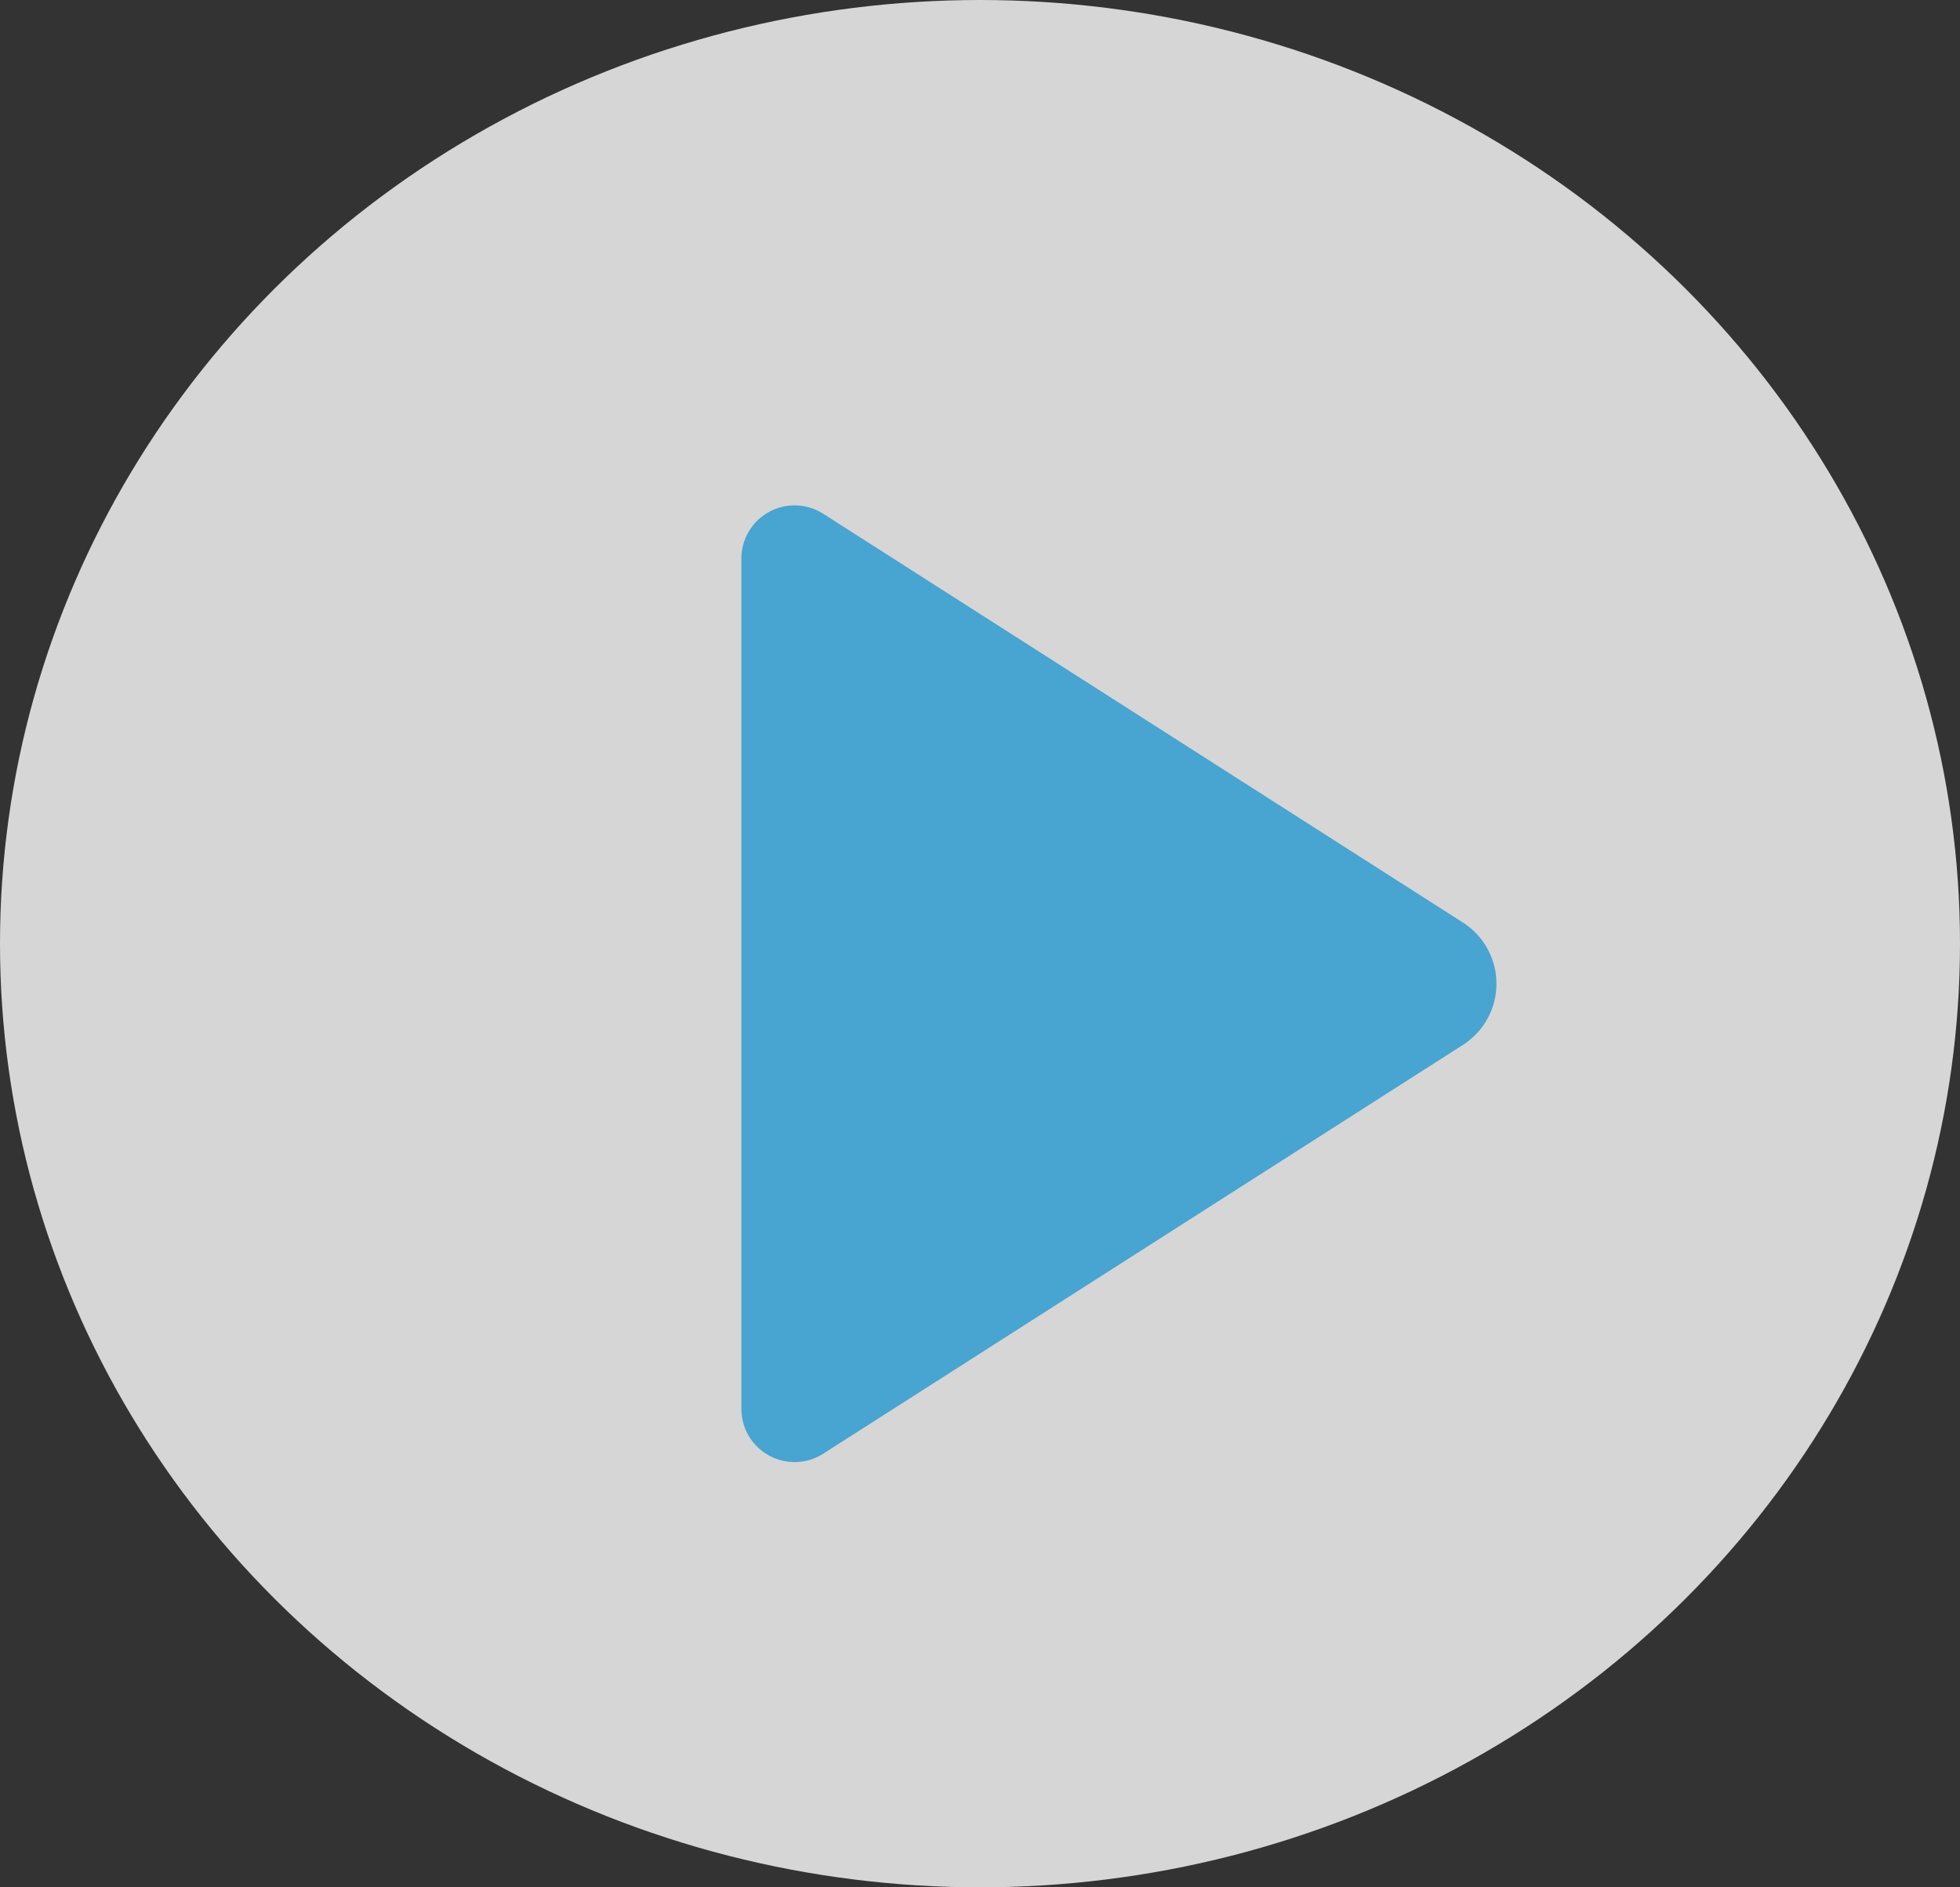
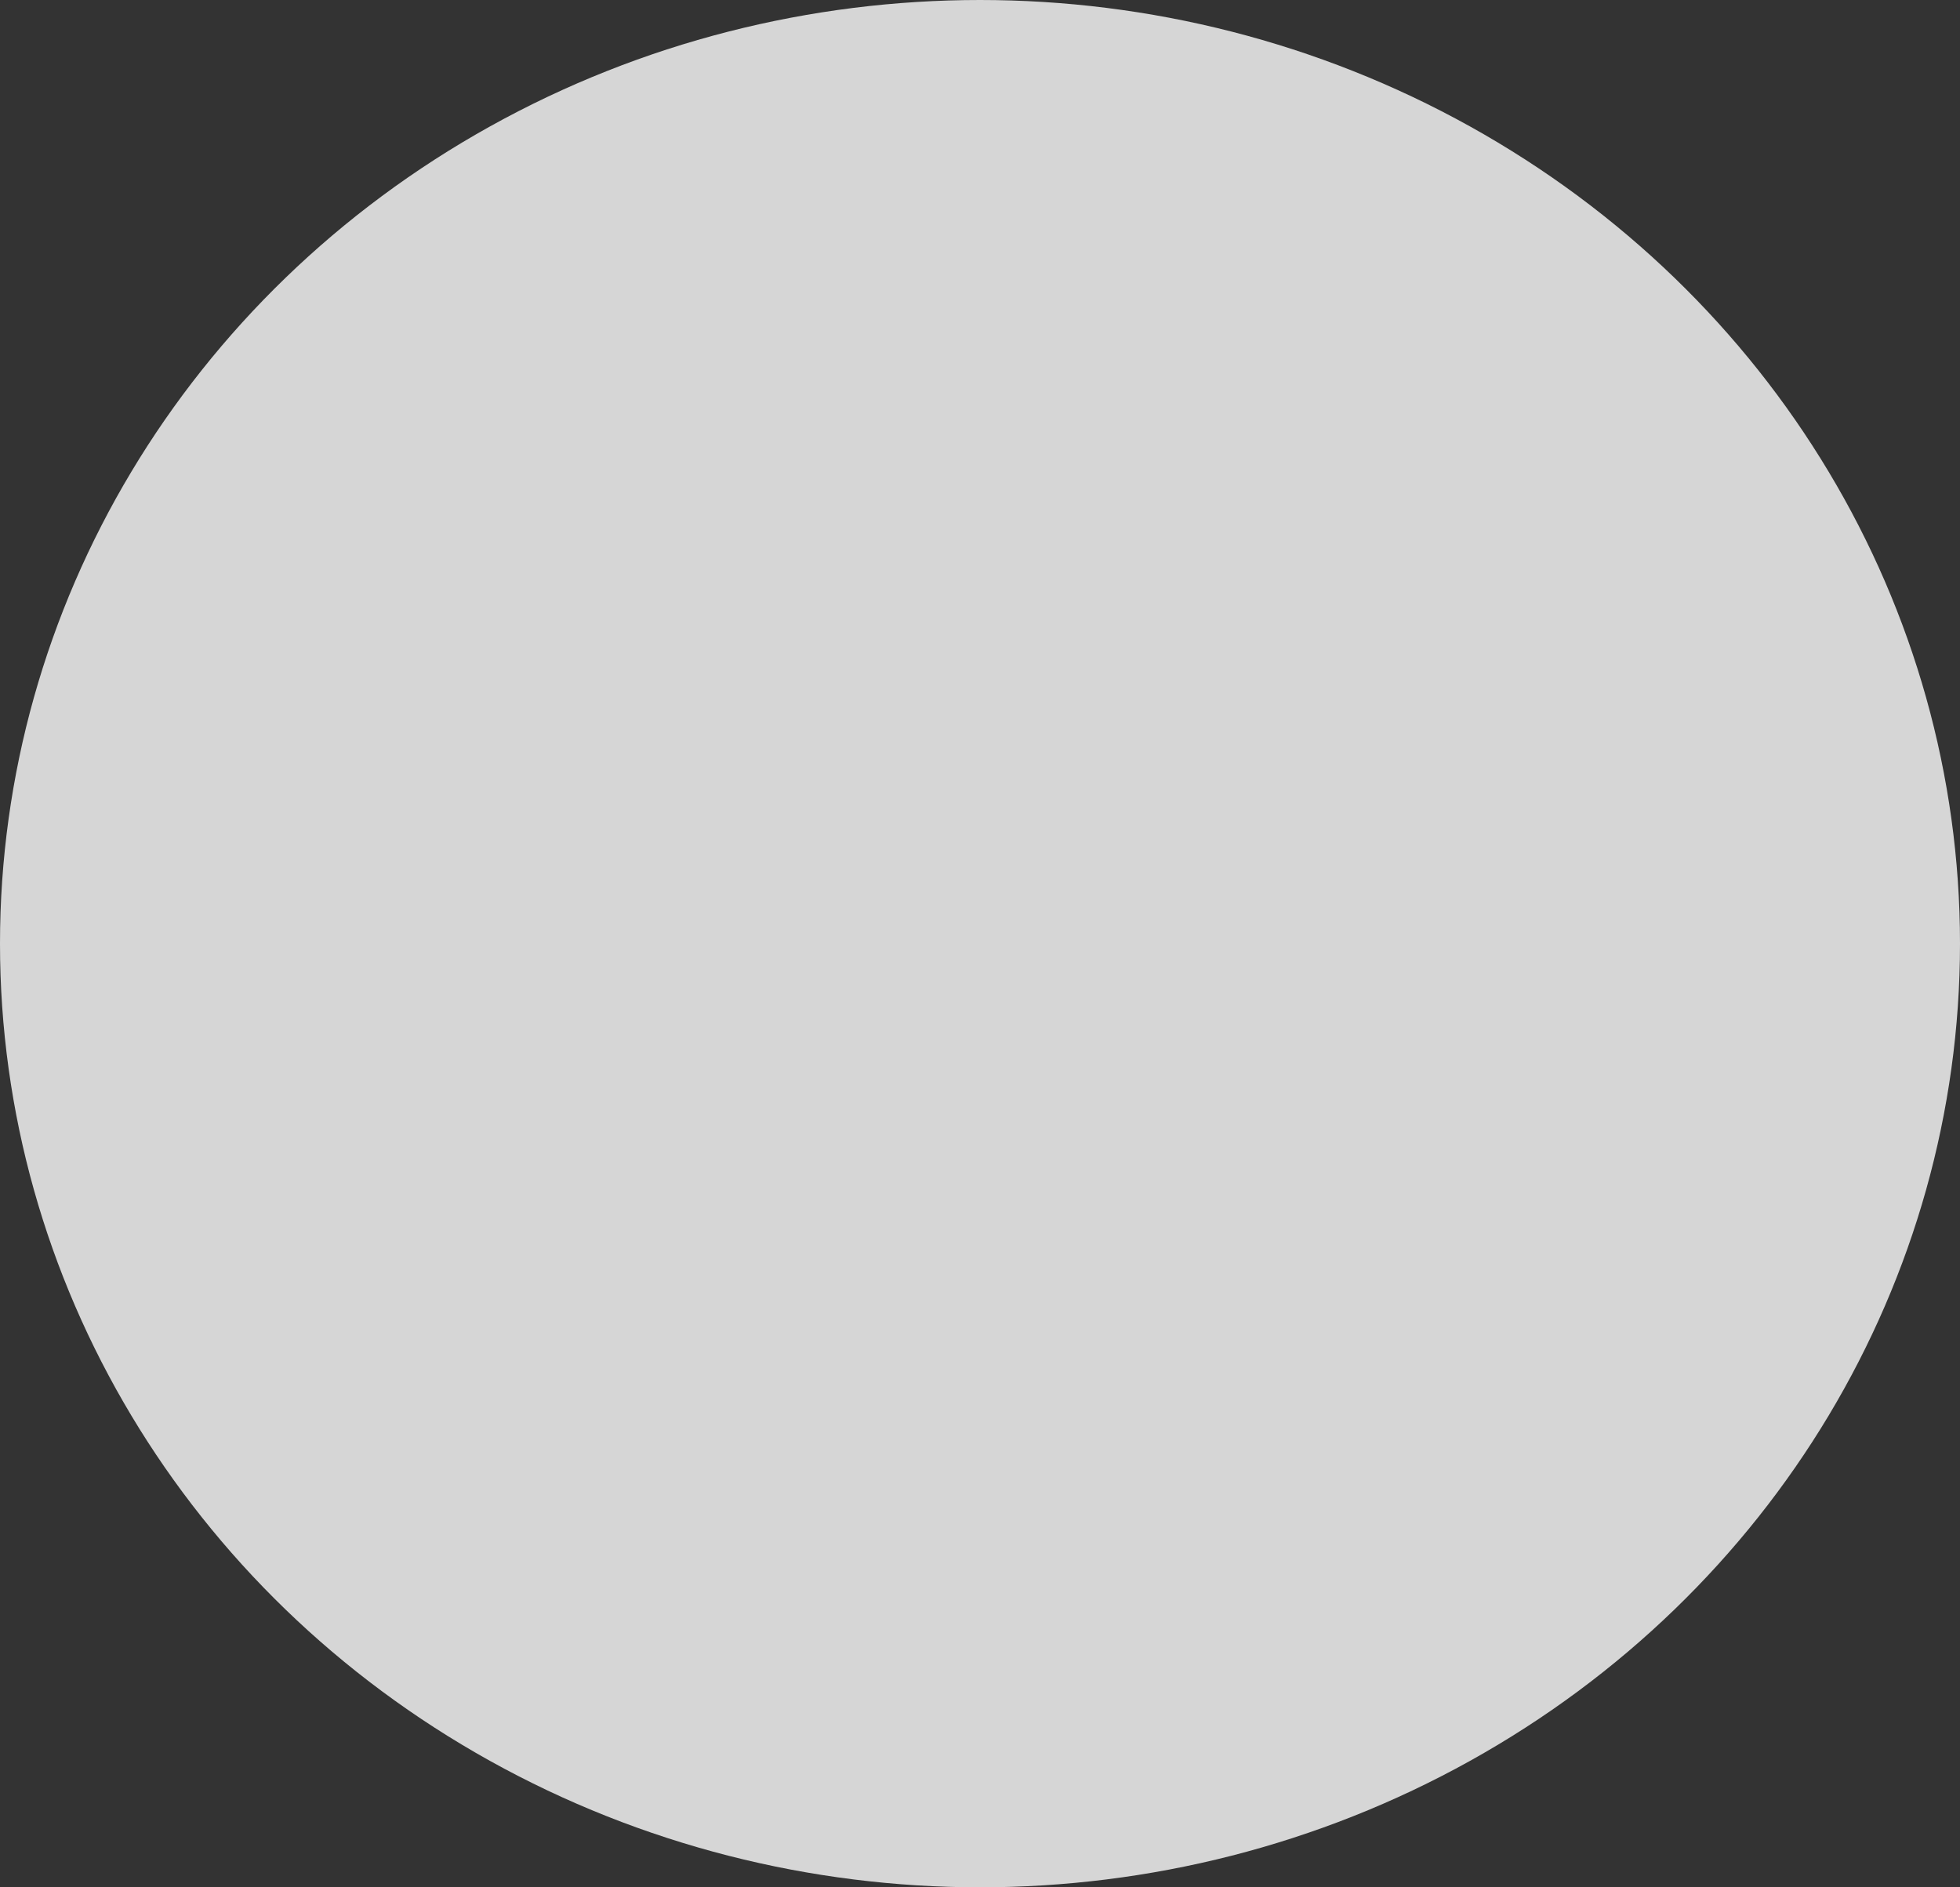
<svg xmlns="http://www.w3.org/2000/svg" width="27" height="26" viewBox="0 0 27 26">
  <rect x="0" y="0" width="27" height="26" fill="#333333" stroke="none" />
  <g transform="translate(-34.893 -17.997)">
    <ellipse cx="13.5" cy="13" rx="13.5" ry="13" transform="translate(34.893 17.997)" fill="#fff" opacity="0.8" />
    <g transform="translate(45.106 24.958)" opacity="0.8">
      <g transform="translate(0)">
-         <path d="M111.526,65.023a1,1,0,0,1,0,1.69l-8.808,5.629a.733.733,0,0,1-1.128-.618V60.012a.733.733,0,0,1,1.128-.618Z" transform="translate(-101.59 -59.277)" fill="#2497ce" />
-       </g>
+         </g>
    </g>
  </g>
</svg>